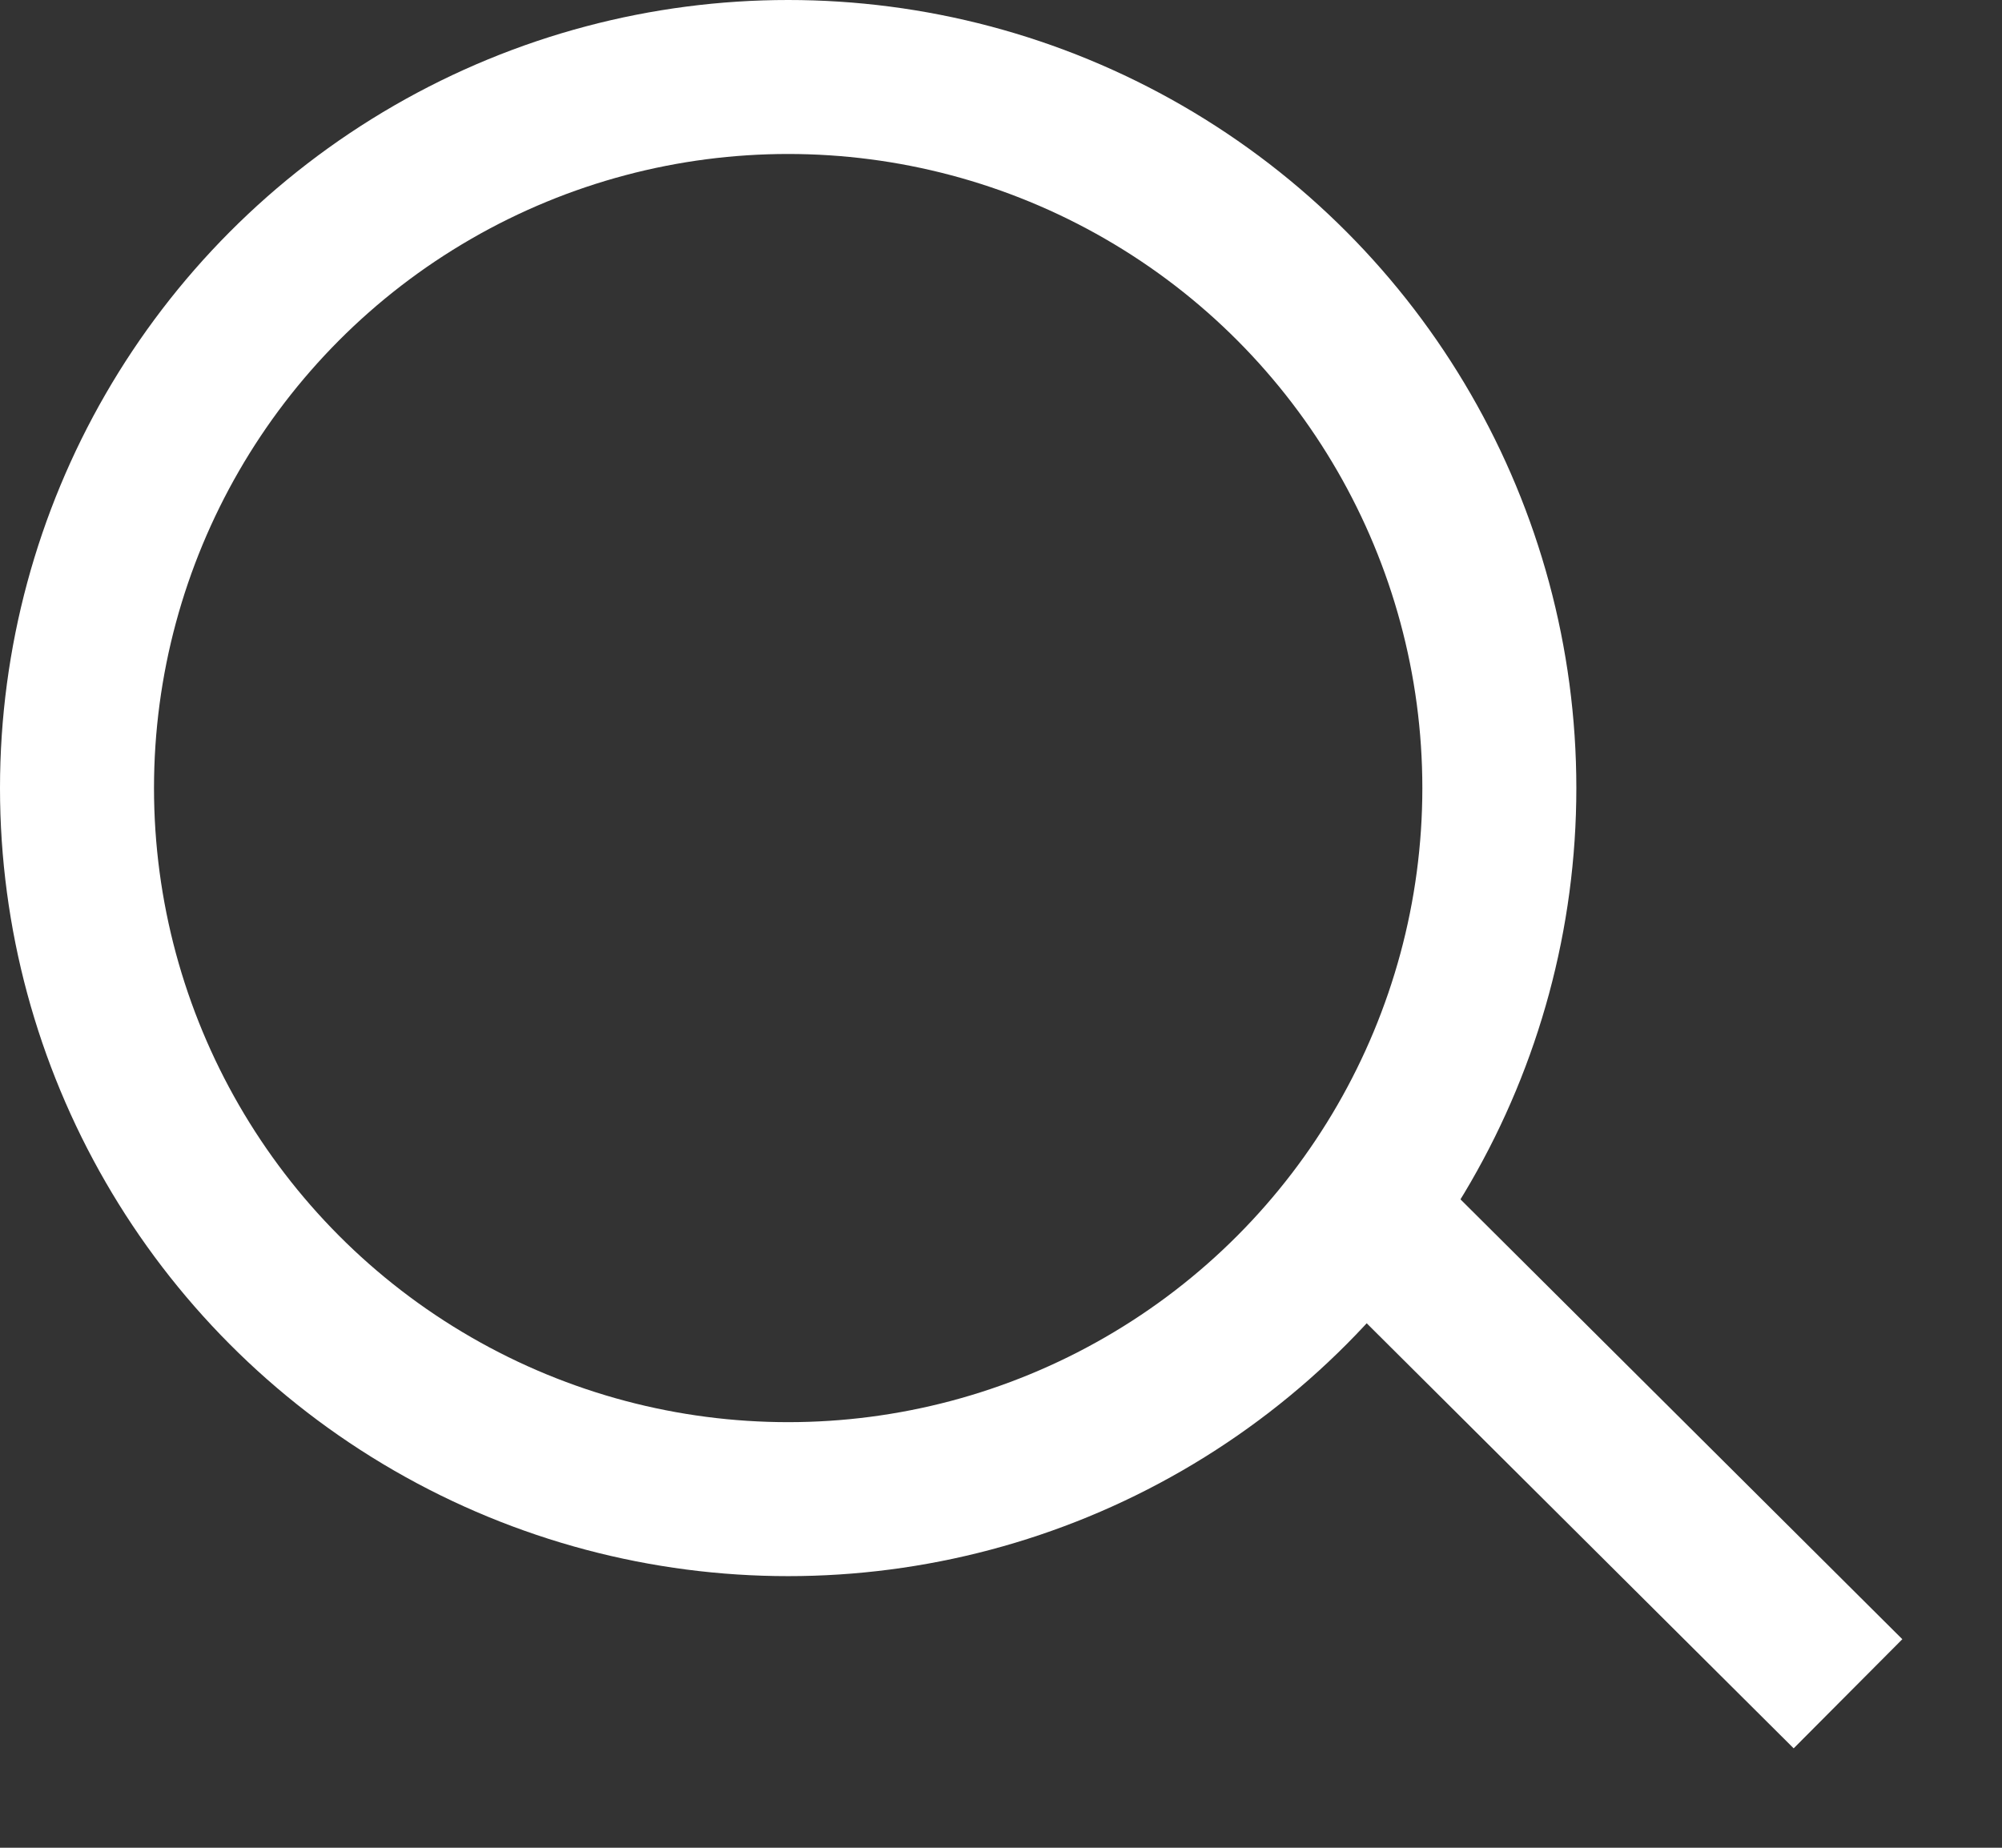
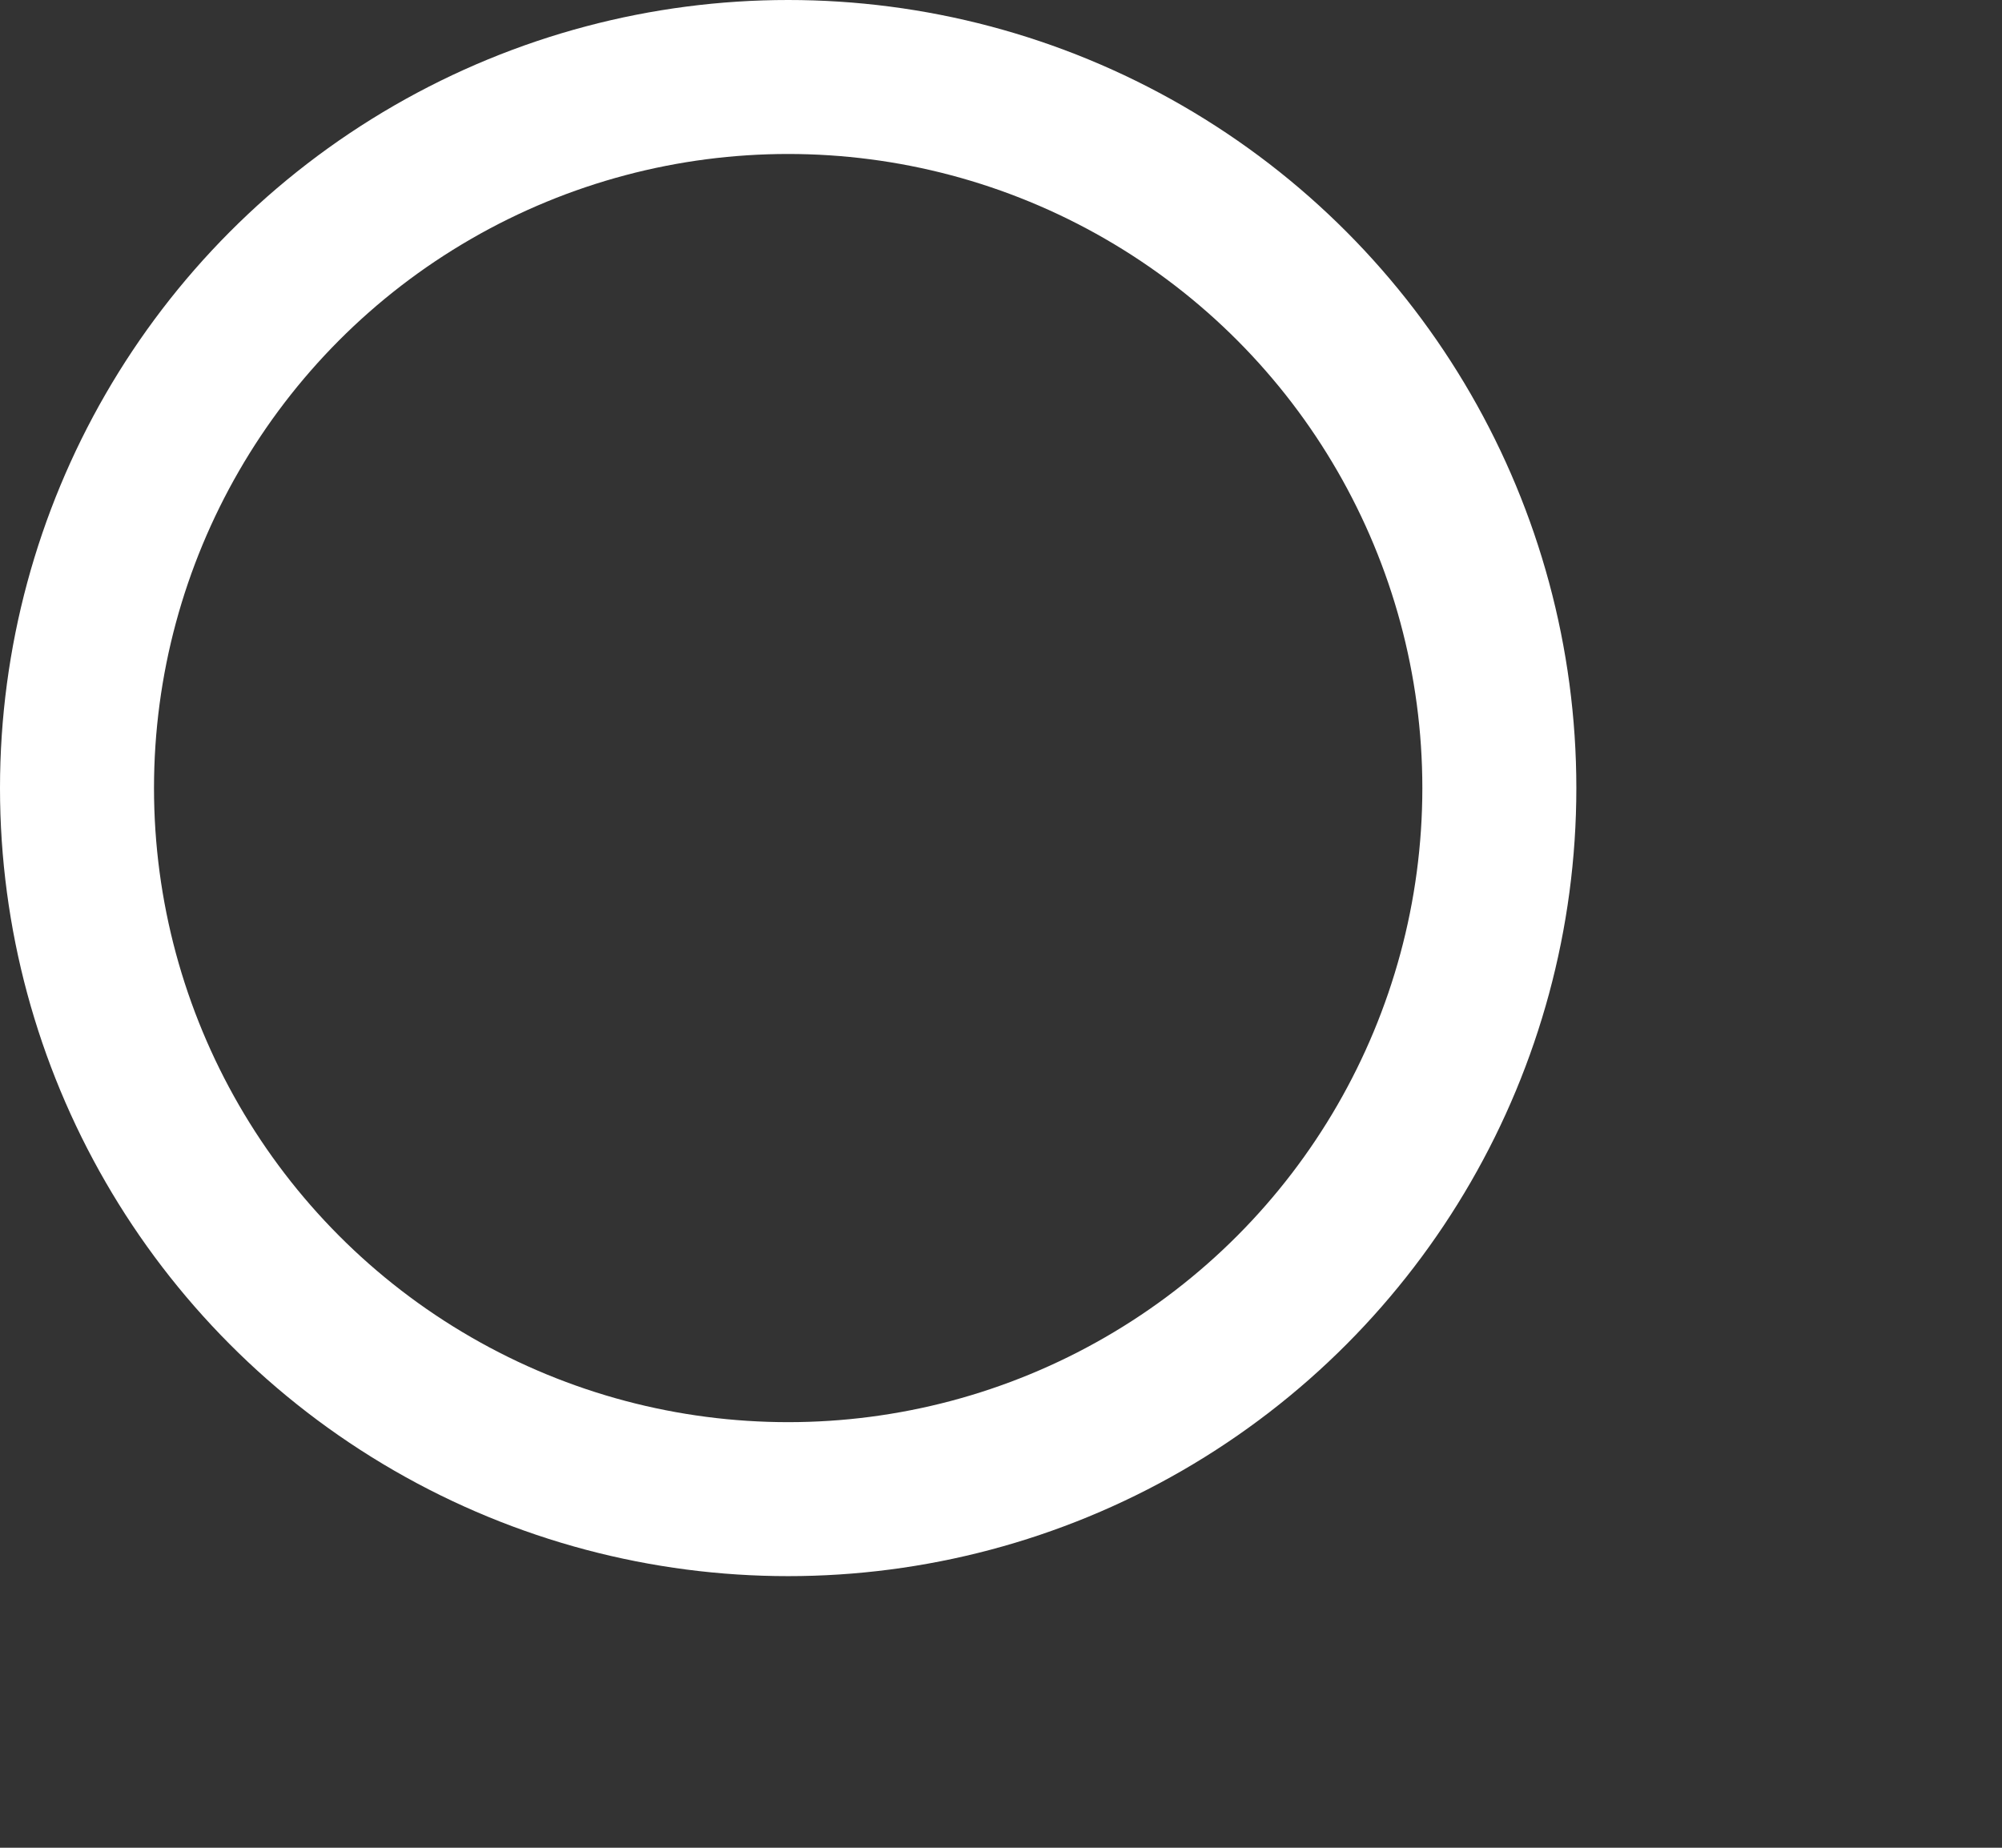
<svg xmlns="http://www.w3.org/2000/svg" width="13" height="12" viewBox="0 0 13 12" fill="none">
  <rect x="0" y="0" width="13" height="12" fill="#333333" stroke="none" />
  <circle cx="5.118" cy="5.118" r="4.618" stroke="white" />
-   <path d="M9.031 8.044L12 11" stroke="white" />
</svg>